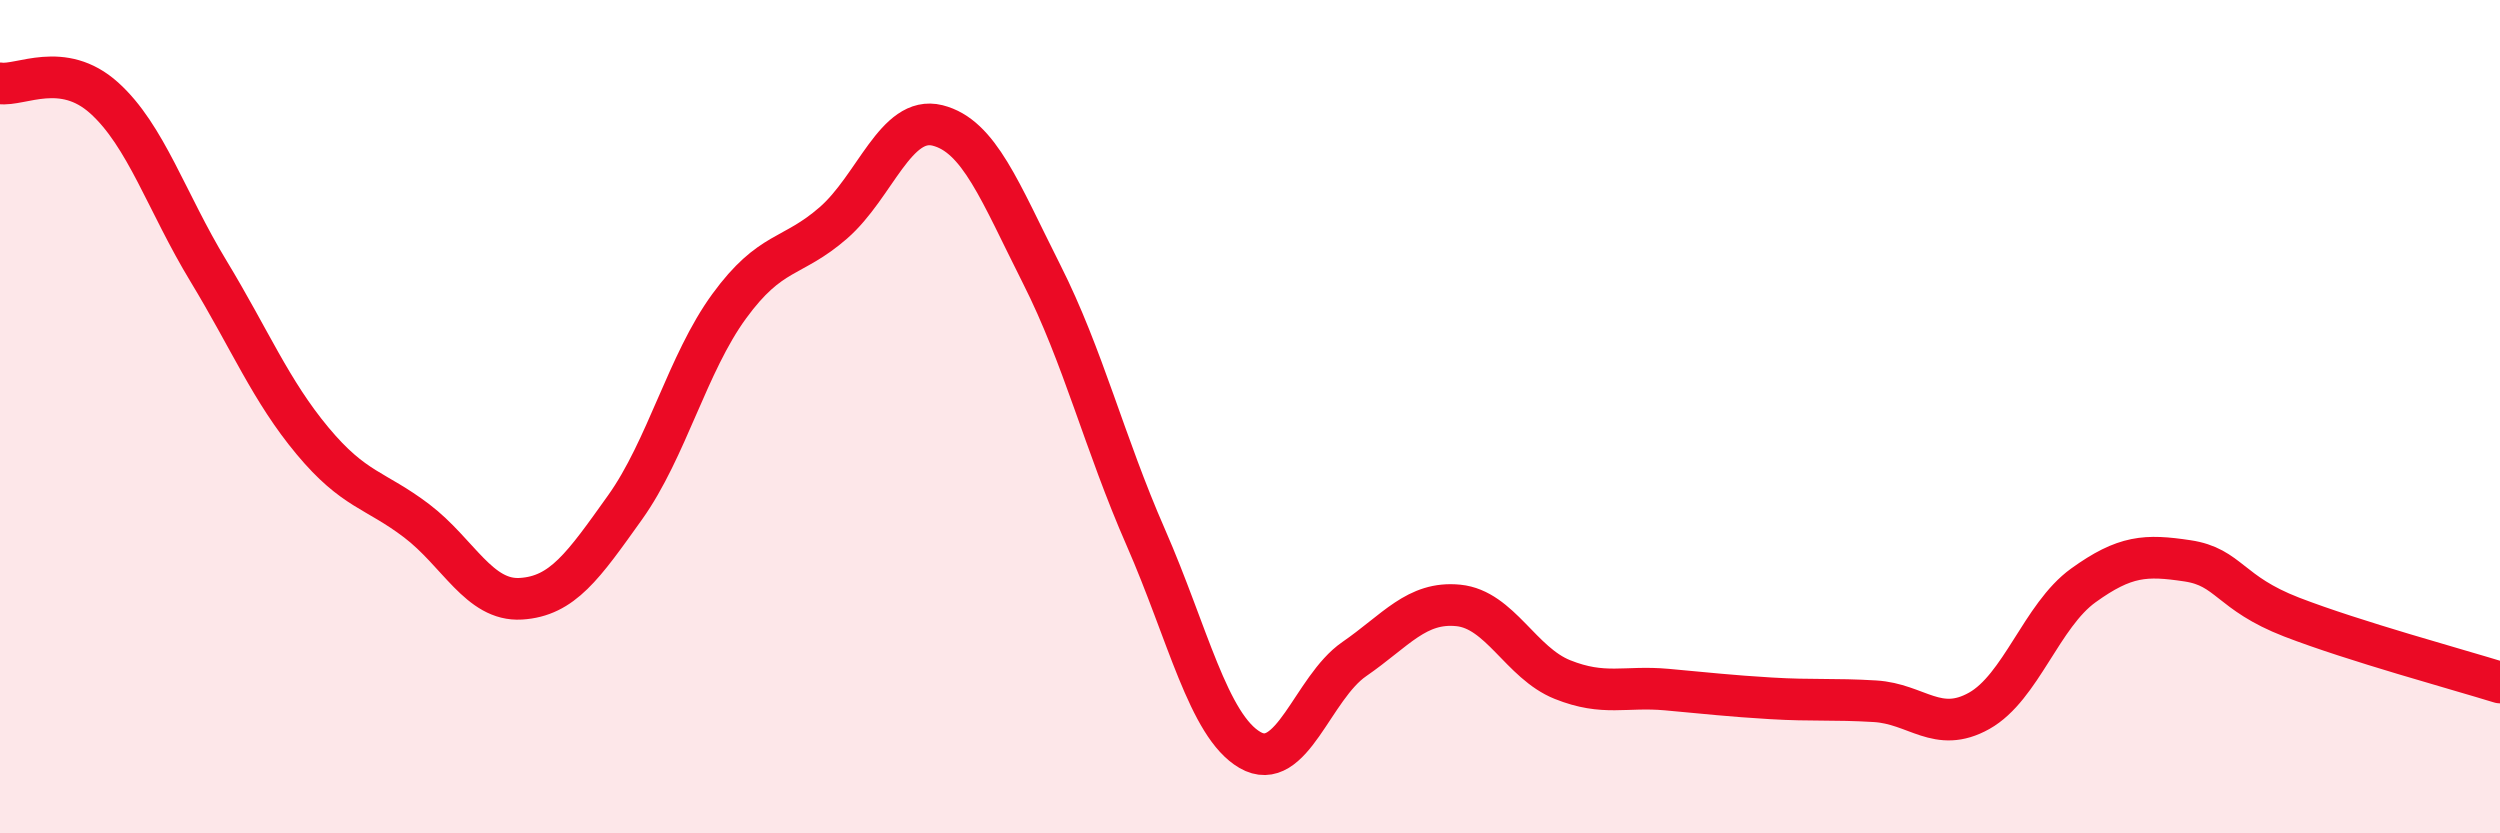
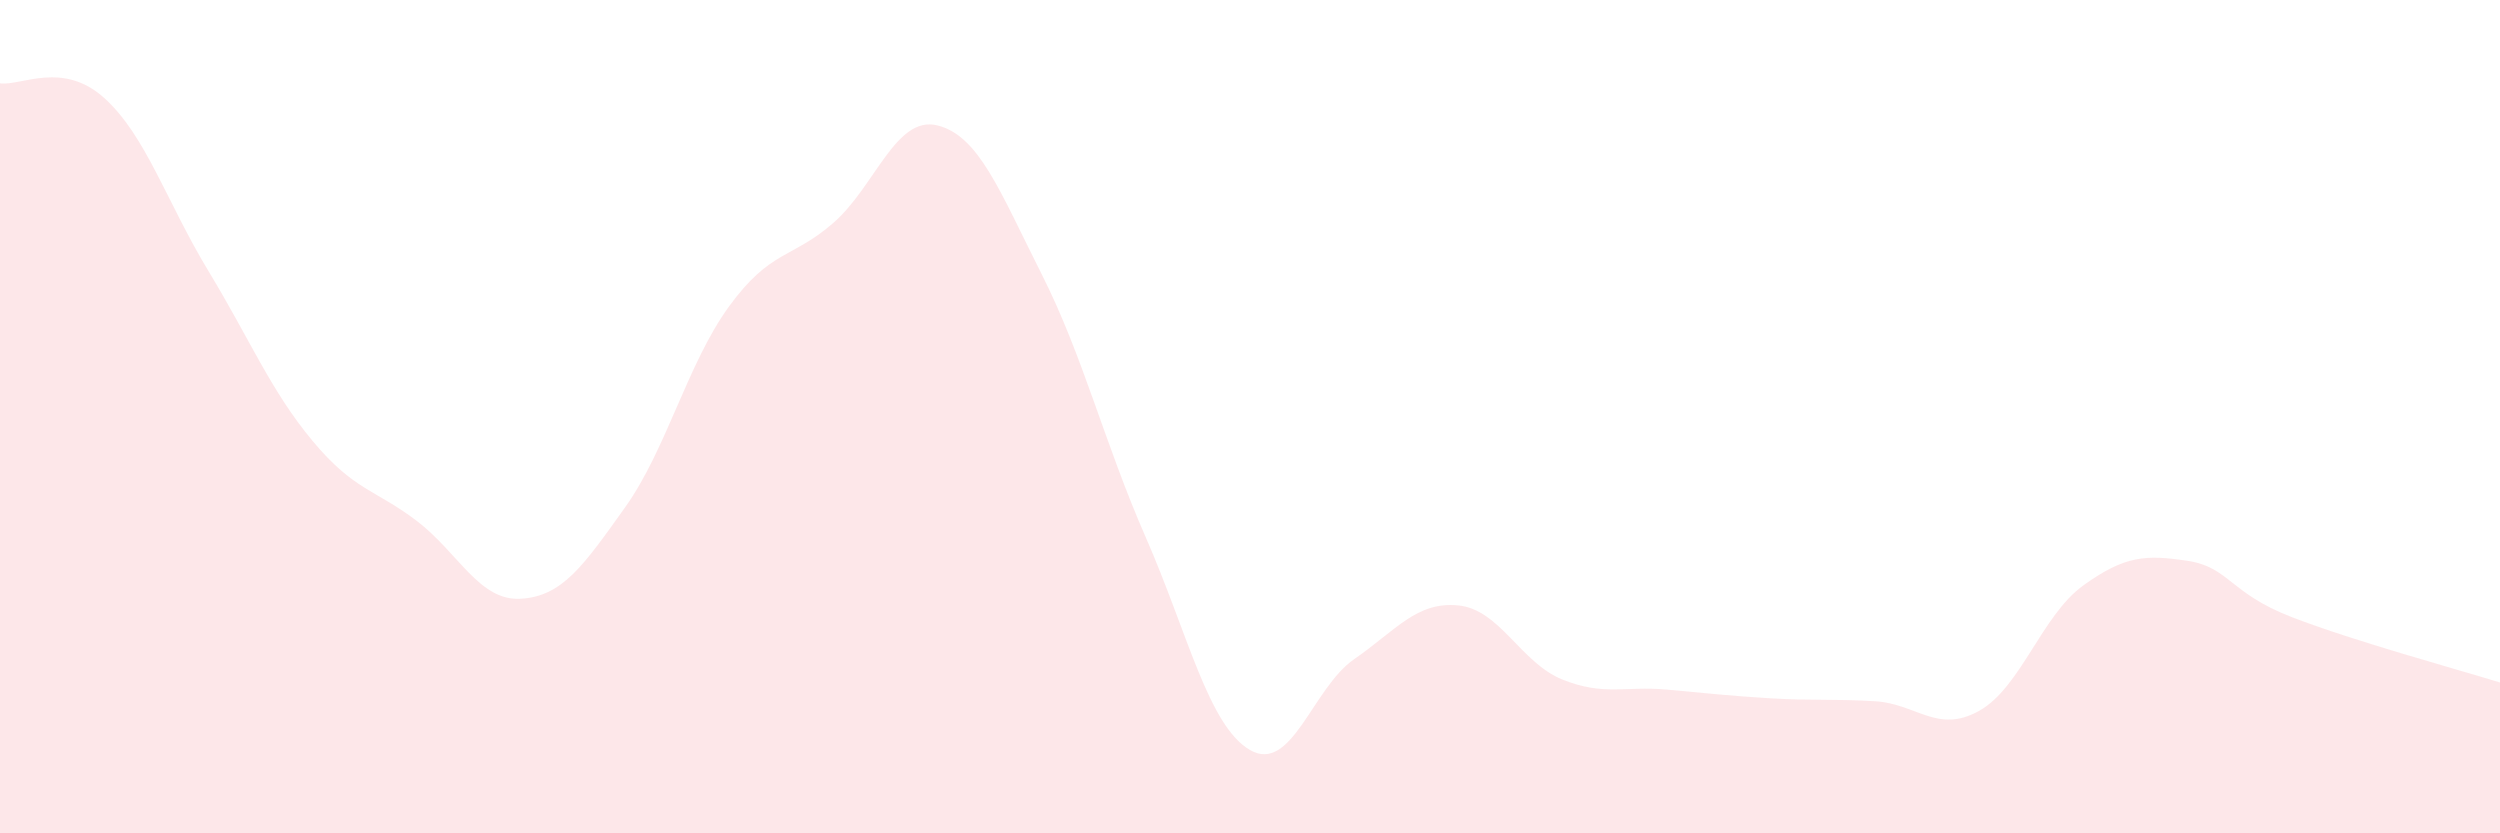
<svg xmlns="http://www.w3.org/2000/svg" width="60" height="20" viewBox="0 0 60 20">
  <path d="M 0,2 C 0.5,2.07 1.5,1.45 2.5,2.35 C 3.5,3.25 4,4.85 5,6.5 C 6,8.15 6.5,9.38 7.5,10.58 C 8.5,11.78 9,11.74 10,12.5 C 11,13.26 11.5,14.43 12.5,14.37 C 13.5,14.31 14,13.58 15,12.18 C 16,10.78 16.5,8.72 17.5,7.35 C 18.5,5.98 19,6.22 20,5.35 C 21,4.48 21.5,2.76 22.5,3.01 C 23.5,3.26 24,4.6 25,6.58 C 26,8.56 26.5,10.62 27.5,12.9 C 28.5,15.18 29,17.42 30,18 C 31,18.58 31.5,16.51 32.5,15.82 C 33.5,15.13 34,14.43 35,14.53 C 36,14.63 36.5,15.91 37.5,16.31 C 38.5,16.71 39,16.46 40,16.55 C 41,16.64 41.5,16.7 42.5,16.76 C 43.5,16.82 44,16.77 45,16.83 C 46,16.89 46.5,17.62 47.5,17.06 C 48.5,16.5 49,14.77 50,14.05 C 51,13.33 51.5,13.31 52.5,13.46 C 53.5,13.61 53.5,14.23 55,14.81 C 56.5,15.39 59,16.07 60,16.38L60 20L0 20Z" fill="#EB0A25" opacity="0.1" stroke-linecap="round" stroke-linejoin="round" />
-   <path d="M 0,2 C 0.5,2.07 1.5,1.45 2.5,2.35 C 3.5,3.25 4,4.85 5,6.5 C 6,8.15 6.5,9.38 7.5,10.58 C 8.5,11.78 9,11.74 10,12.5 C 11,13.26 11.5,14.43 12.5,14.37 C 13.5,14.31 14,13.58 15,12.18 C 16,10.78 16.5,8.72 17.5,7.35 C 18.5,5.98 19,6.22 20,5.35 C 21,4.48 21.5,2.76 22.5,3.01 C 23.5,3.26 24,4.6 25,6.58 C 26,8.56 26.5,10.62 27.5,12.9 C 28.5,15.18 29,17.42 30,18 C 31,18.58 31.5,16.51 32.5,15.82 C 33.5,15.13 34,14.43 35,14.53 C 36,14.63 36.5,15.91 37.5,16.31 C 38.5,16.71 39,16.46 40,16.55 C 41,16.64 41.5,16.7 42.5,16.76 C 43.5,16.82 44,16.77 45,16.83 C 46,16.89 46.5,17.62 47.5,17.06 C 48.5,16.5 49,14.77 50,14.05 C 51,13.33 51.5,13.31 52.5,13.46 C 53.5,13.61 53.5,14.23 55,14.81 C 56.5,15.39 59,16.07 60,16.38" stroke="#EB0A25" stroke-width="1" fill="none" stroke-linecap="round" stroke-linejoin="round" />
</svg>